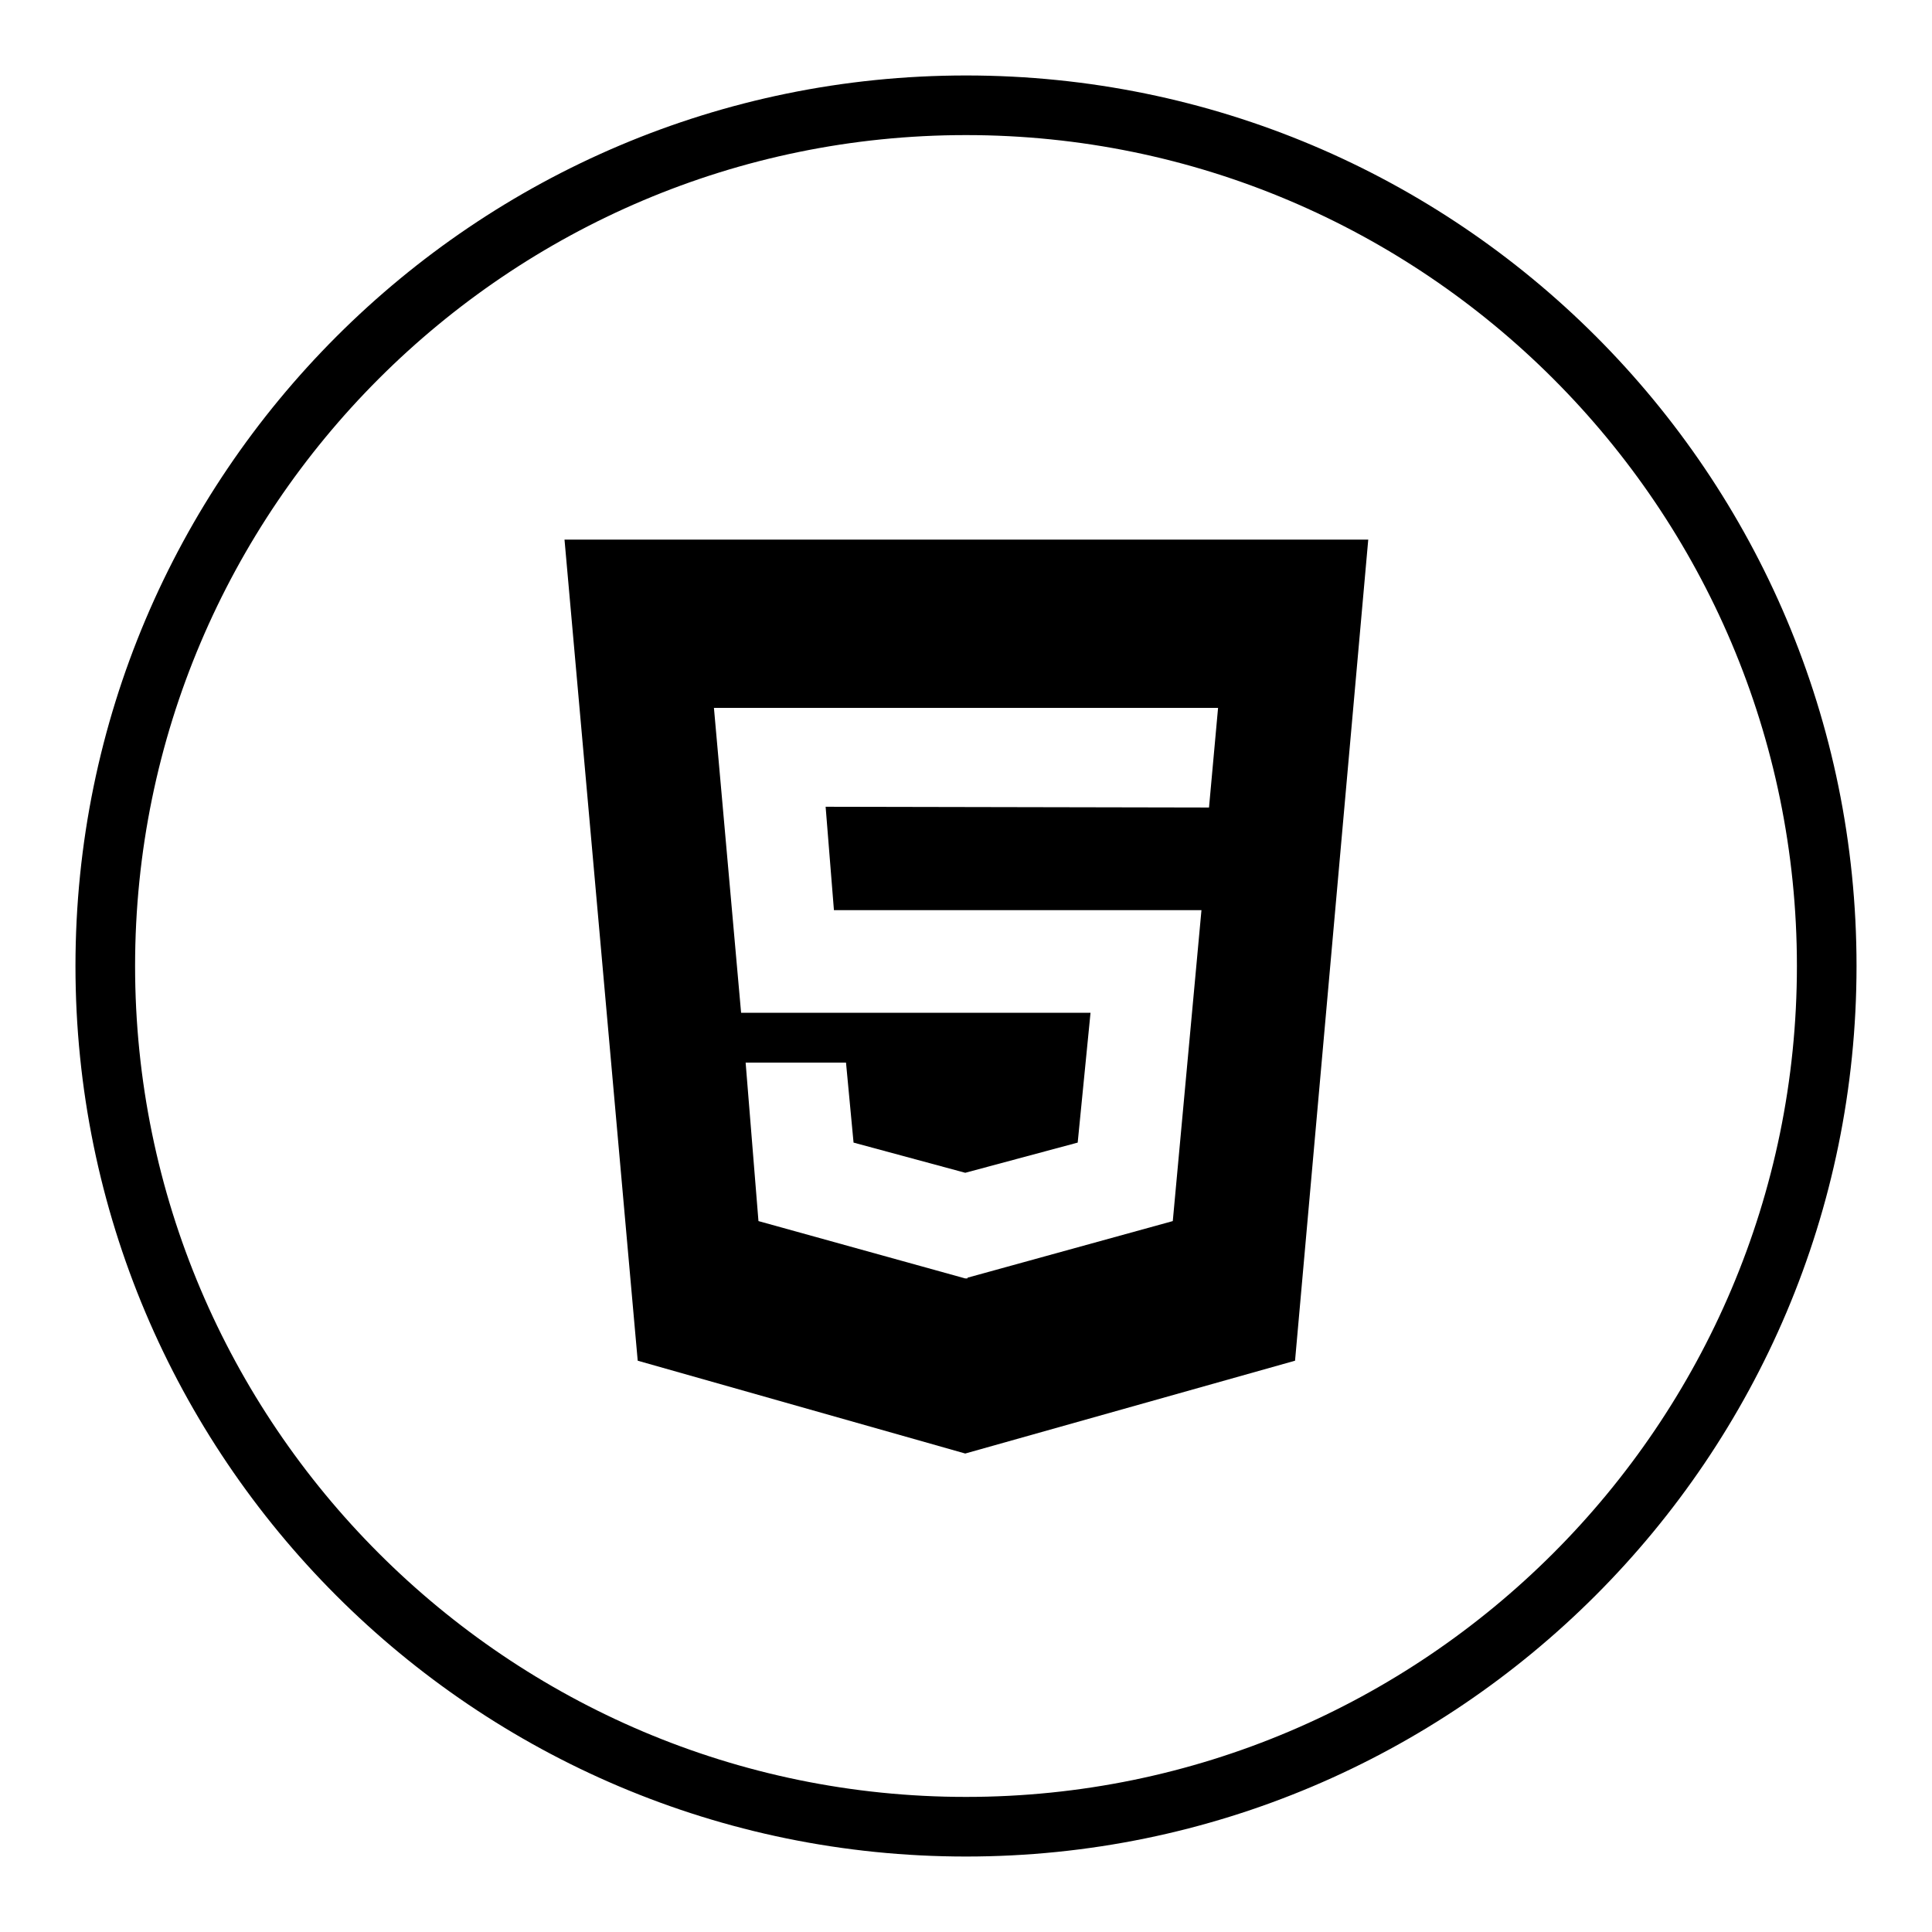
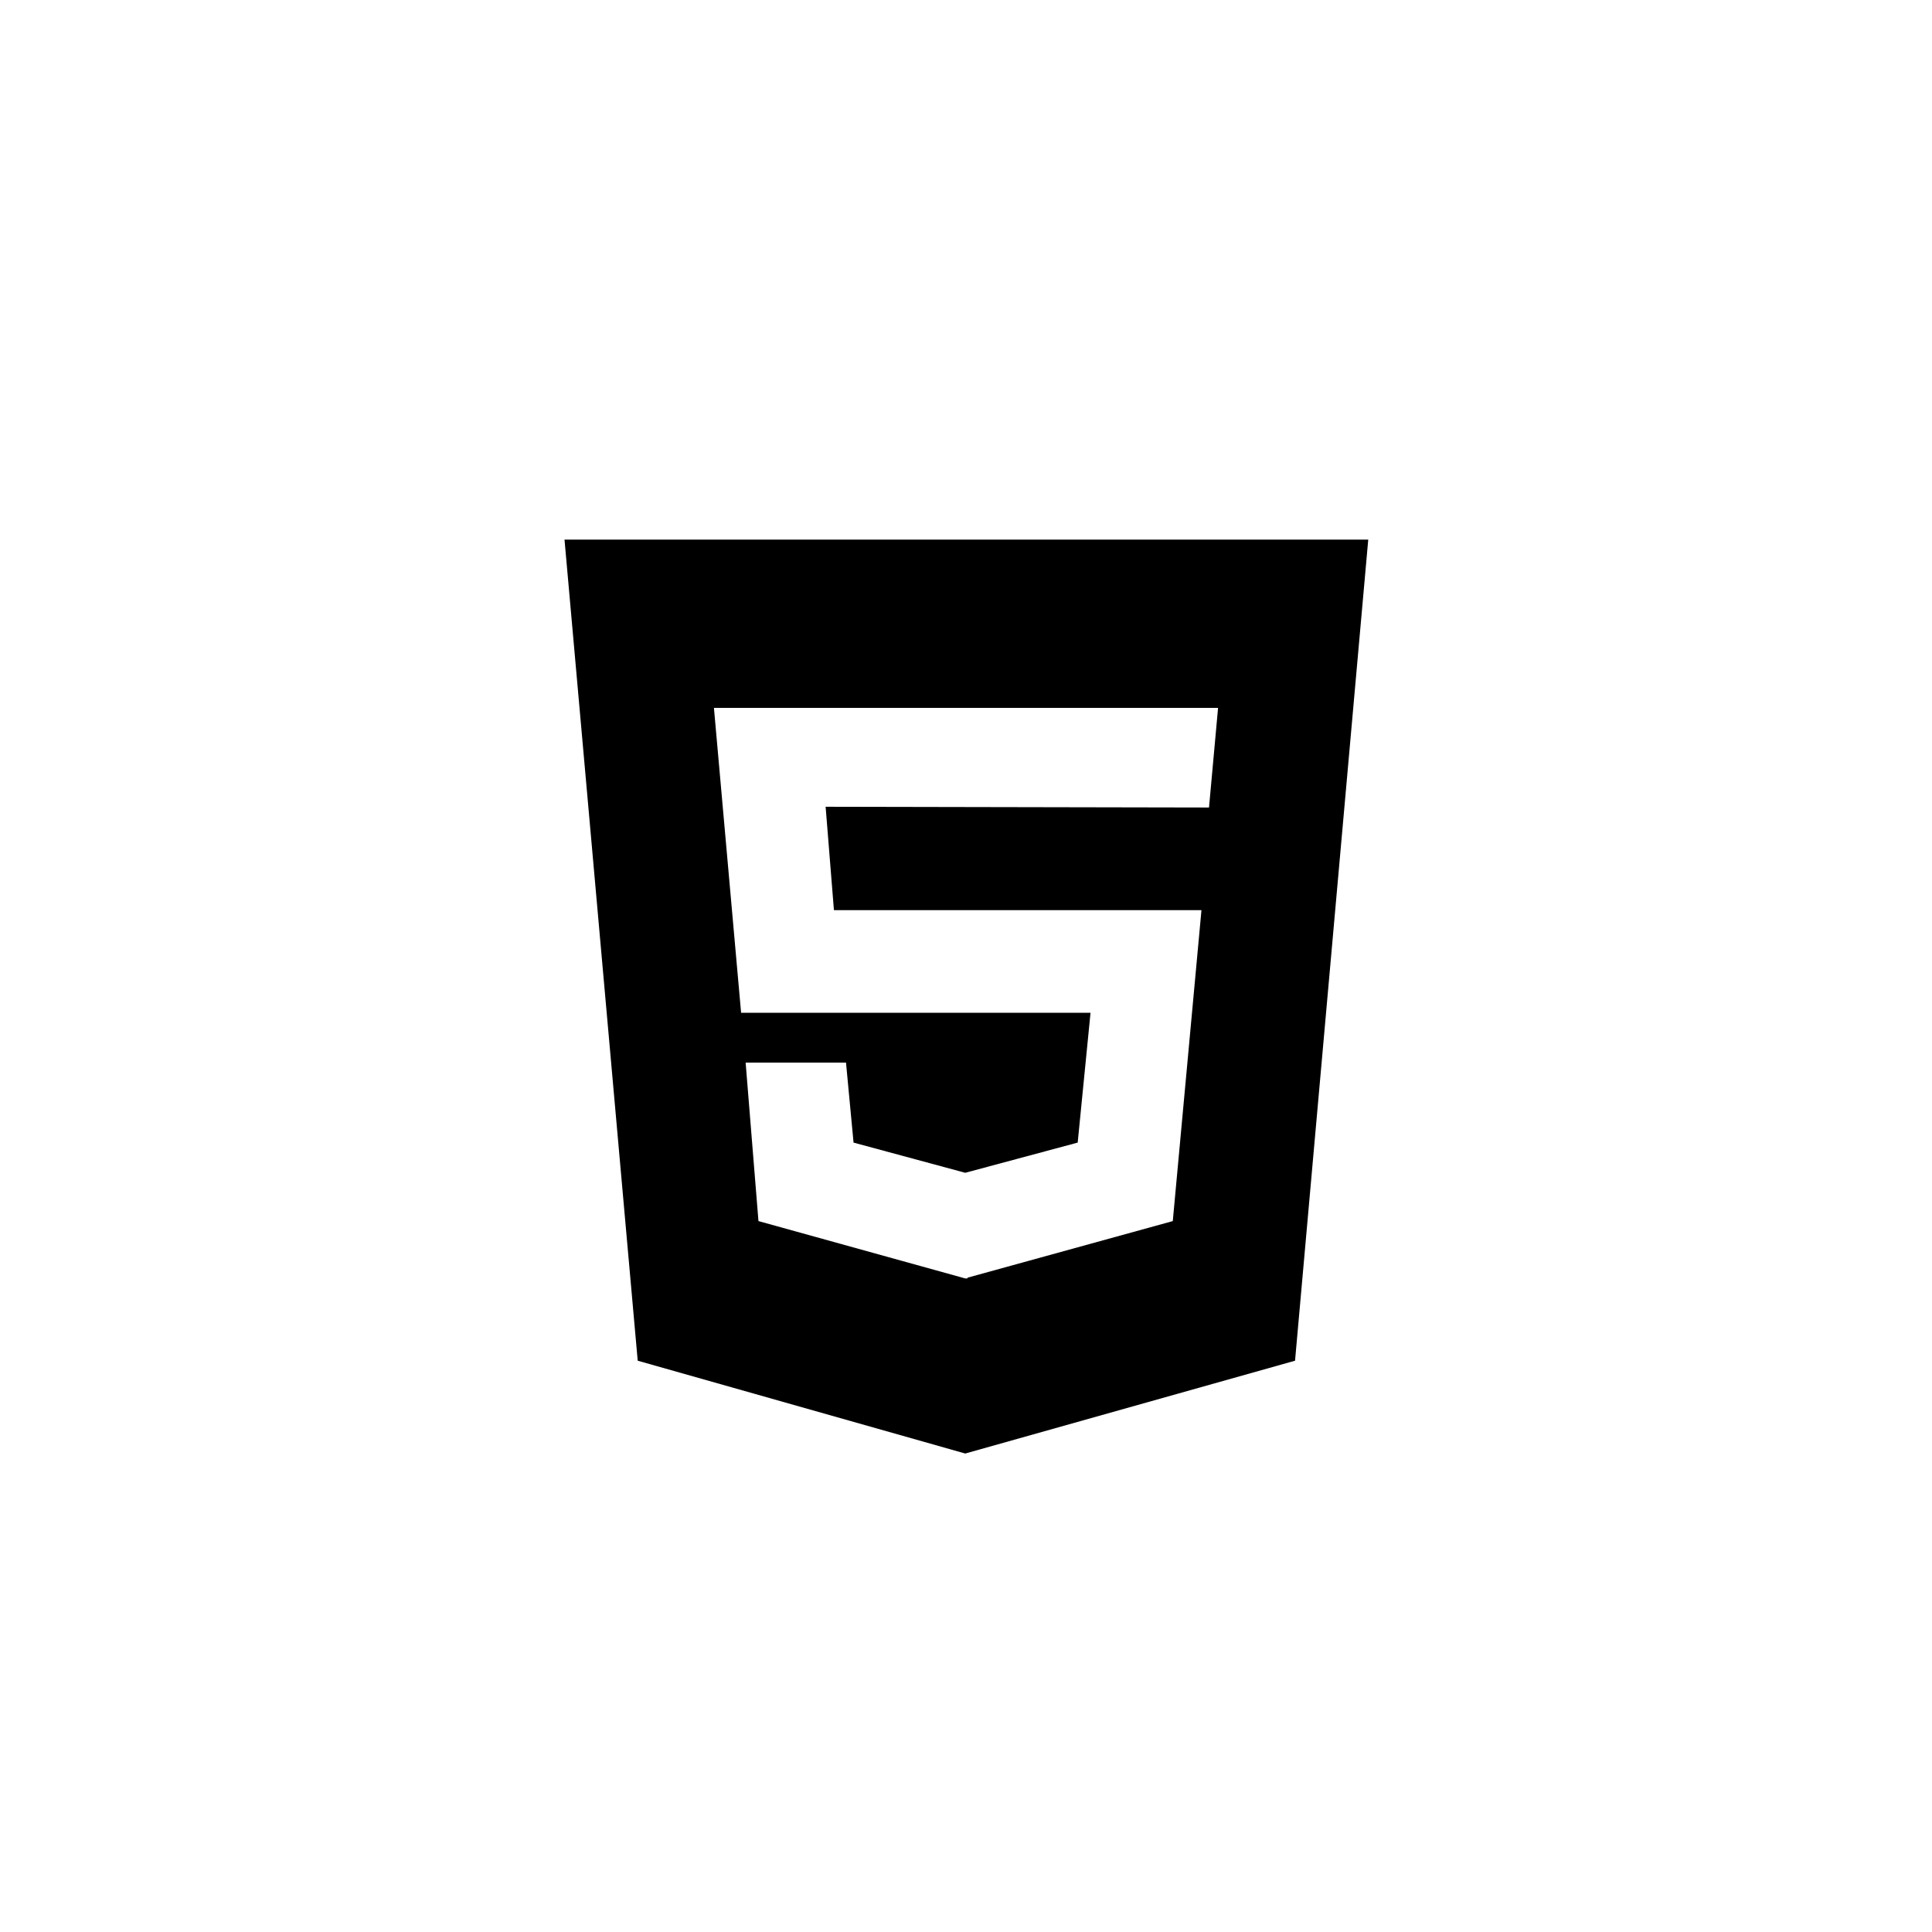
<svg xmlns="http://www.w3.org/2000/svg" version="1.1" x="0px" y="0px" viewBox="0 0 256 256" enable-background="new 0 0 256 256" xml:space="preserve">
  <g>
    <g>
-       <path fill="#000000" d="M128,10C62.9,10,10,62.9,10,128c0,65.1,52.8,118,118,118c65.1,0,118-52.9,118-118C246,62.8,193.2,10,128,10z M128,238.1c-60.7,0-110.1-49.4-110.1-110.1C17.9,67.3,67.3,17.9,128,17.9c60.7,0,110.1,49.4,110.1,110.1C238.1,188.7,188.7,238.1,128,238.1z" />
      <path fill="#000000" d="M160.2,107l1.2-13.2H94.6l3.6,40.4h46.3l-1.7,17.2l-14.9,4l-14.8-4l-1-10.6H98.8l1.7,21l27.4,7.6h0.3v-0.1l27.2-7.5l3.8-41.2h-48.7l-1.1-13.7L160.2,107L160.2,107z M74.8,71.5h106.5l-9.7,108.8l-43.7,12.3l-43.4-12.3L74.8,71.5z" />
    </g>
  </g>
</svg>